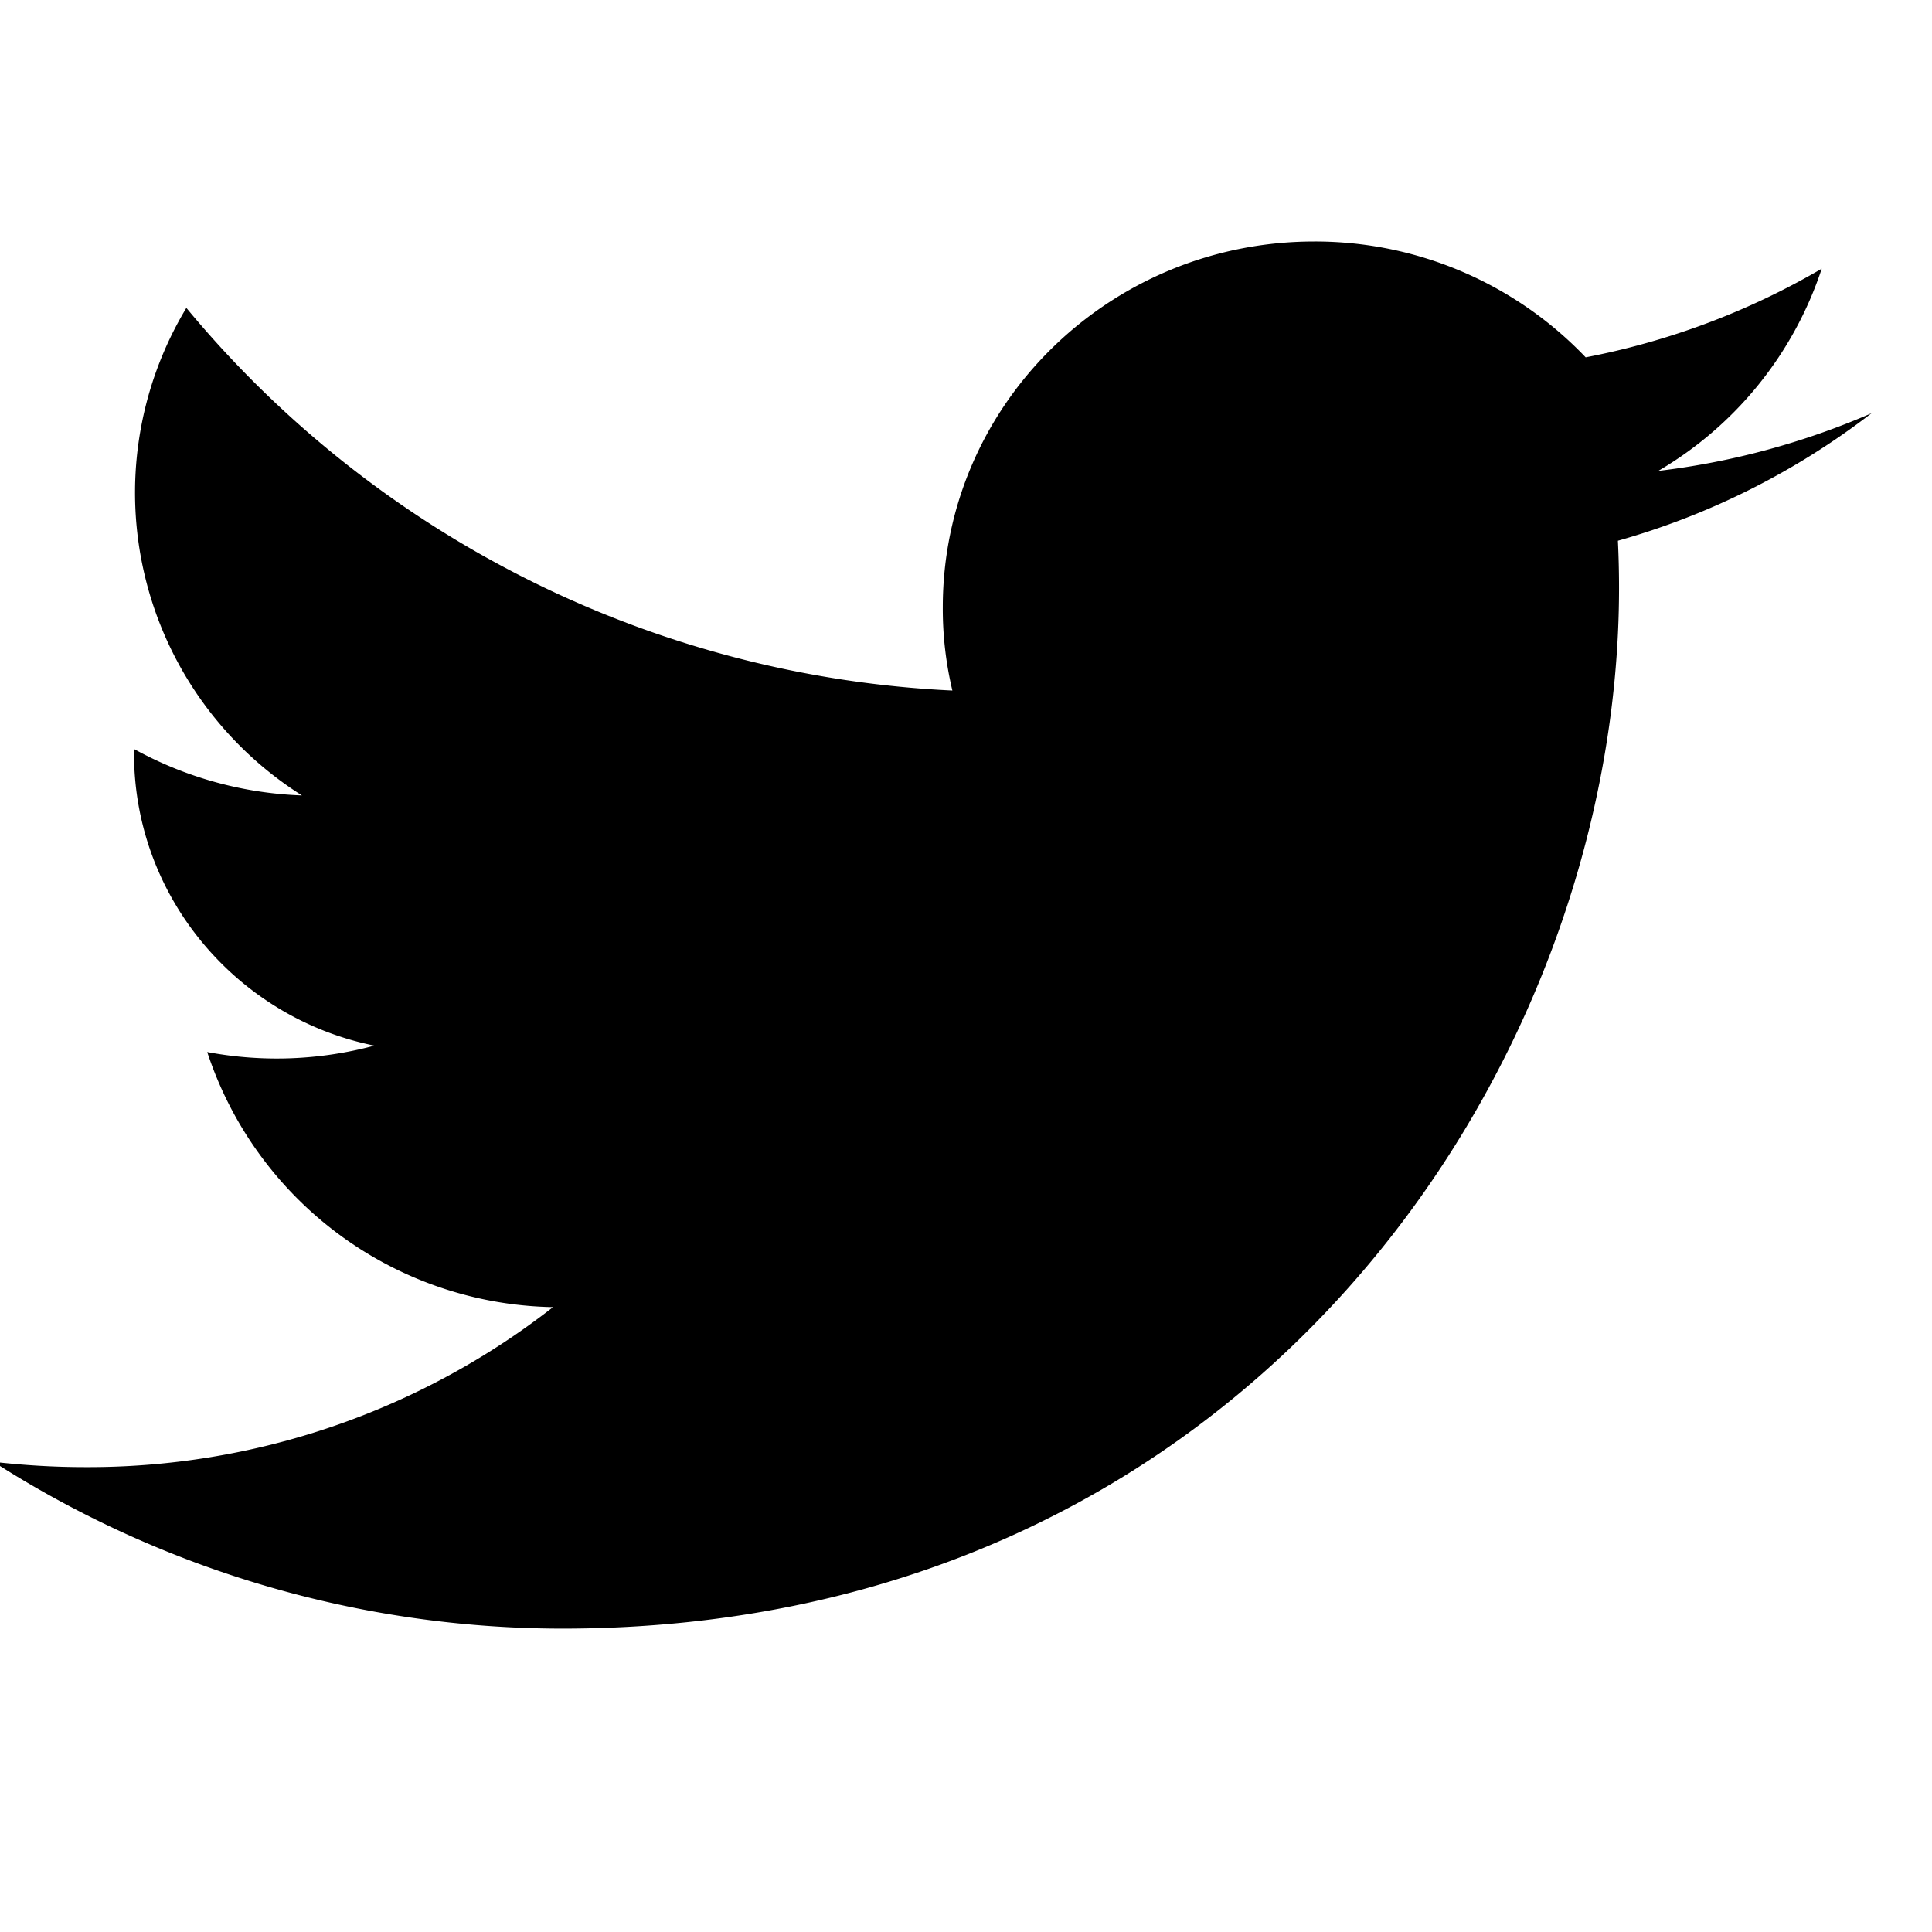
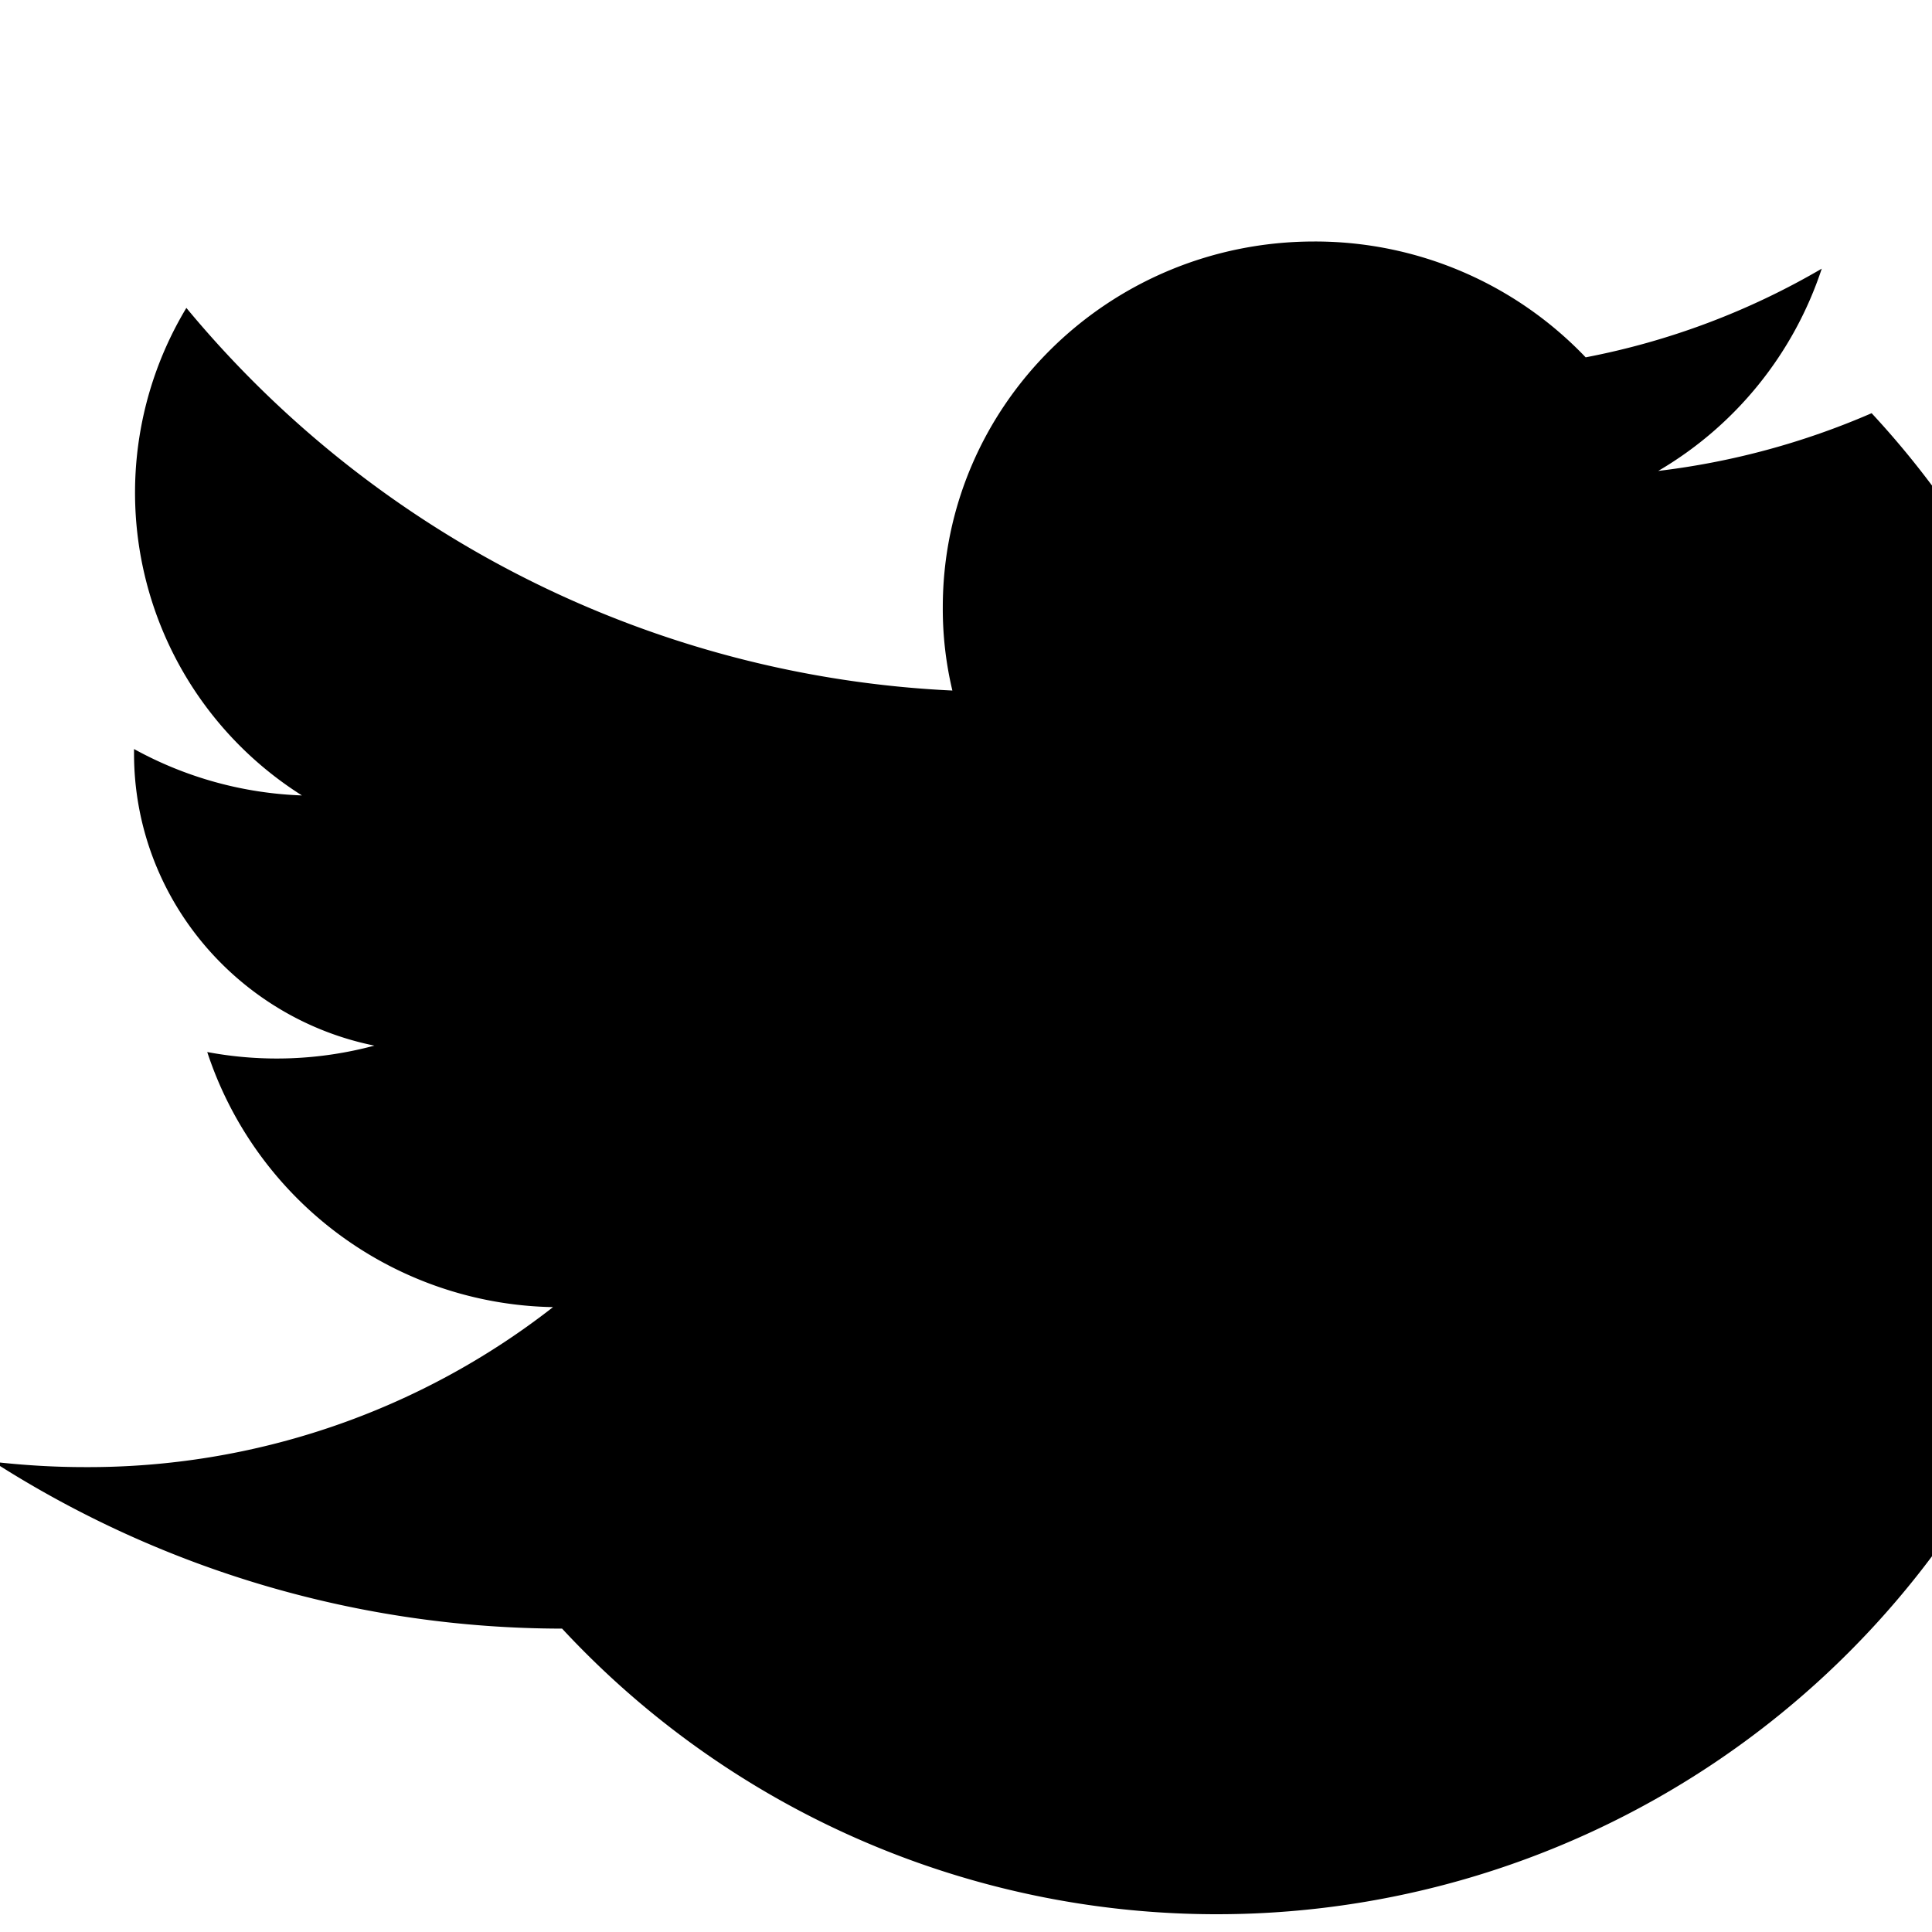
<svg xmlns="http://www.w3.org/2000/svg" class="ionicon" viewBox="0 0 512 512">
-   <path d="M496 109.5a201.8 201.8 0 01-56.55 15.3 97.5 97.5 0 0043.33-53.6 197.7 197.7 0 01-62.56 23.5A99.1 99.1 0 00348.31 64c-54.42 0-98.46 43.4-98.46 96.9a93.2 93.2 0 002.54 22.1 280.7 280.7 0 01-203-101.4 94.9 94.9 0 0030.63 129.2 99.5 99.5 0 01-44.5-12.3v1.2c0 38.2 27.5 70.1 63.7 77.4a99.6 99.6 0 01-44.3 1.7 98.3 98.3 0 0091.64 67.6 200.1 200.1 0 01-124.1 42.4c-8.2 0-16.2-.5-24.2-1.4a279.8 279.8 0 00150.7 44.2c181.1 0 280.1-147.7 280.1-275.8 0-4.2-.1-8.4-.3-12.5A198.5 198.5 0 00496 109.5z" />
+   <path d="M496 109.5a201.8 201.8 0 01-56.55 15.3 97.5 97.5 0 0043.33-53.6 197.7 197.7 0 01-62.56 23.5A99.1 99.1 0 00348.31 64c-54.42 0-98.46 43.4-98.46 96.9a93.2 93.2 0 002.54 22.1 280.7 280.7 0 01-203-101.4 94.9 94.9 0 0030.63 129.2 99.5 99.5 0 01-44.5-12.3v1.2c0 38.2 27.5 70.1 63.7 77.4a99.6 99.6 0 01-44.3 1.7 98.3 98.3 0 0091.64 67.6 200.1 200.1 0 01-124.1 42.4c-8.2 0-16.2-.5-24.2-1.4a279.8 279.8 0 00150.7 44.2A198.5 198.5 0 00496 109.5z" />
</svg>